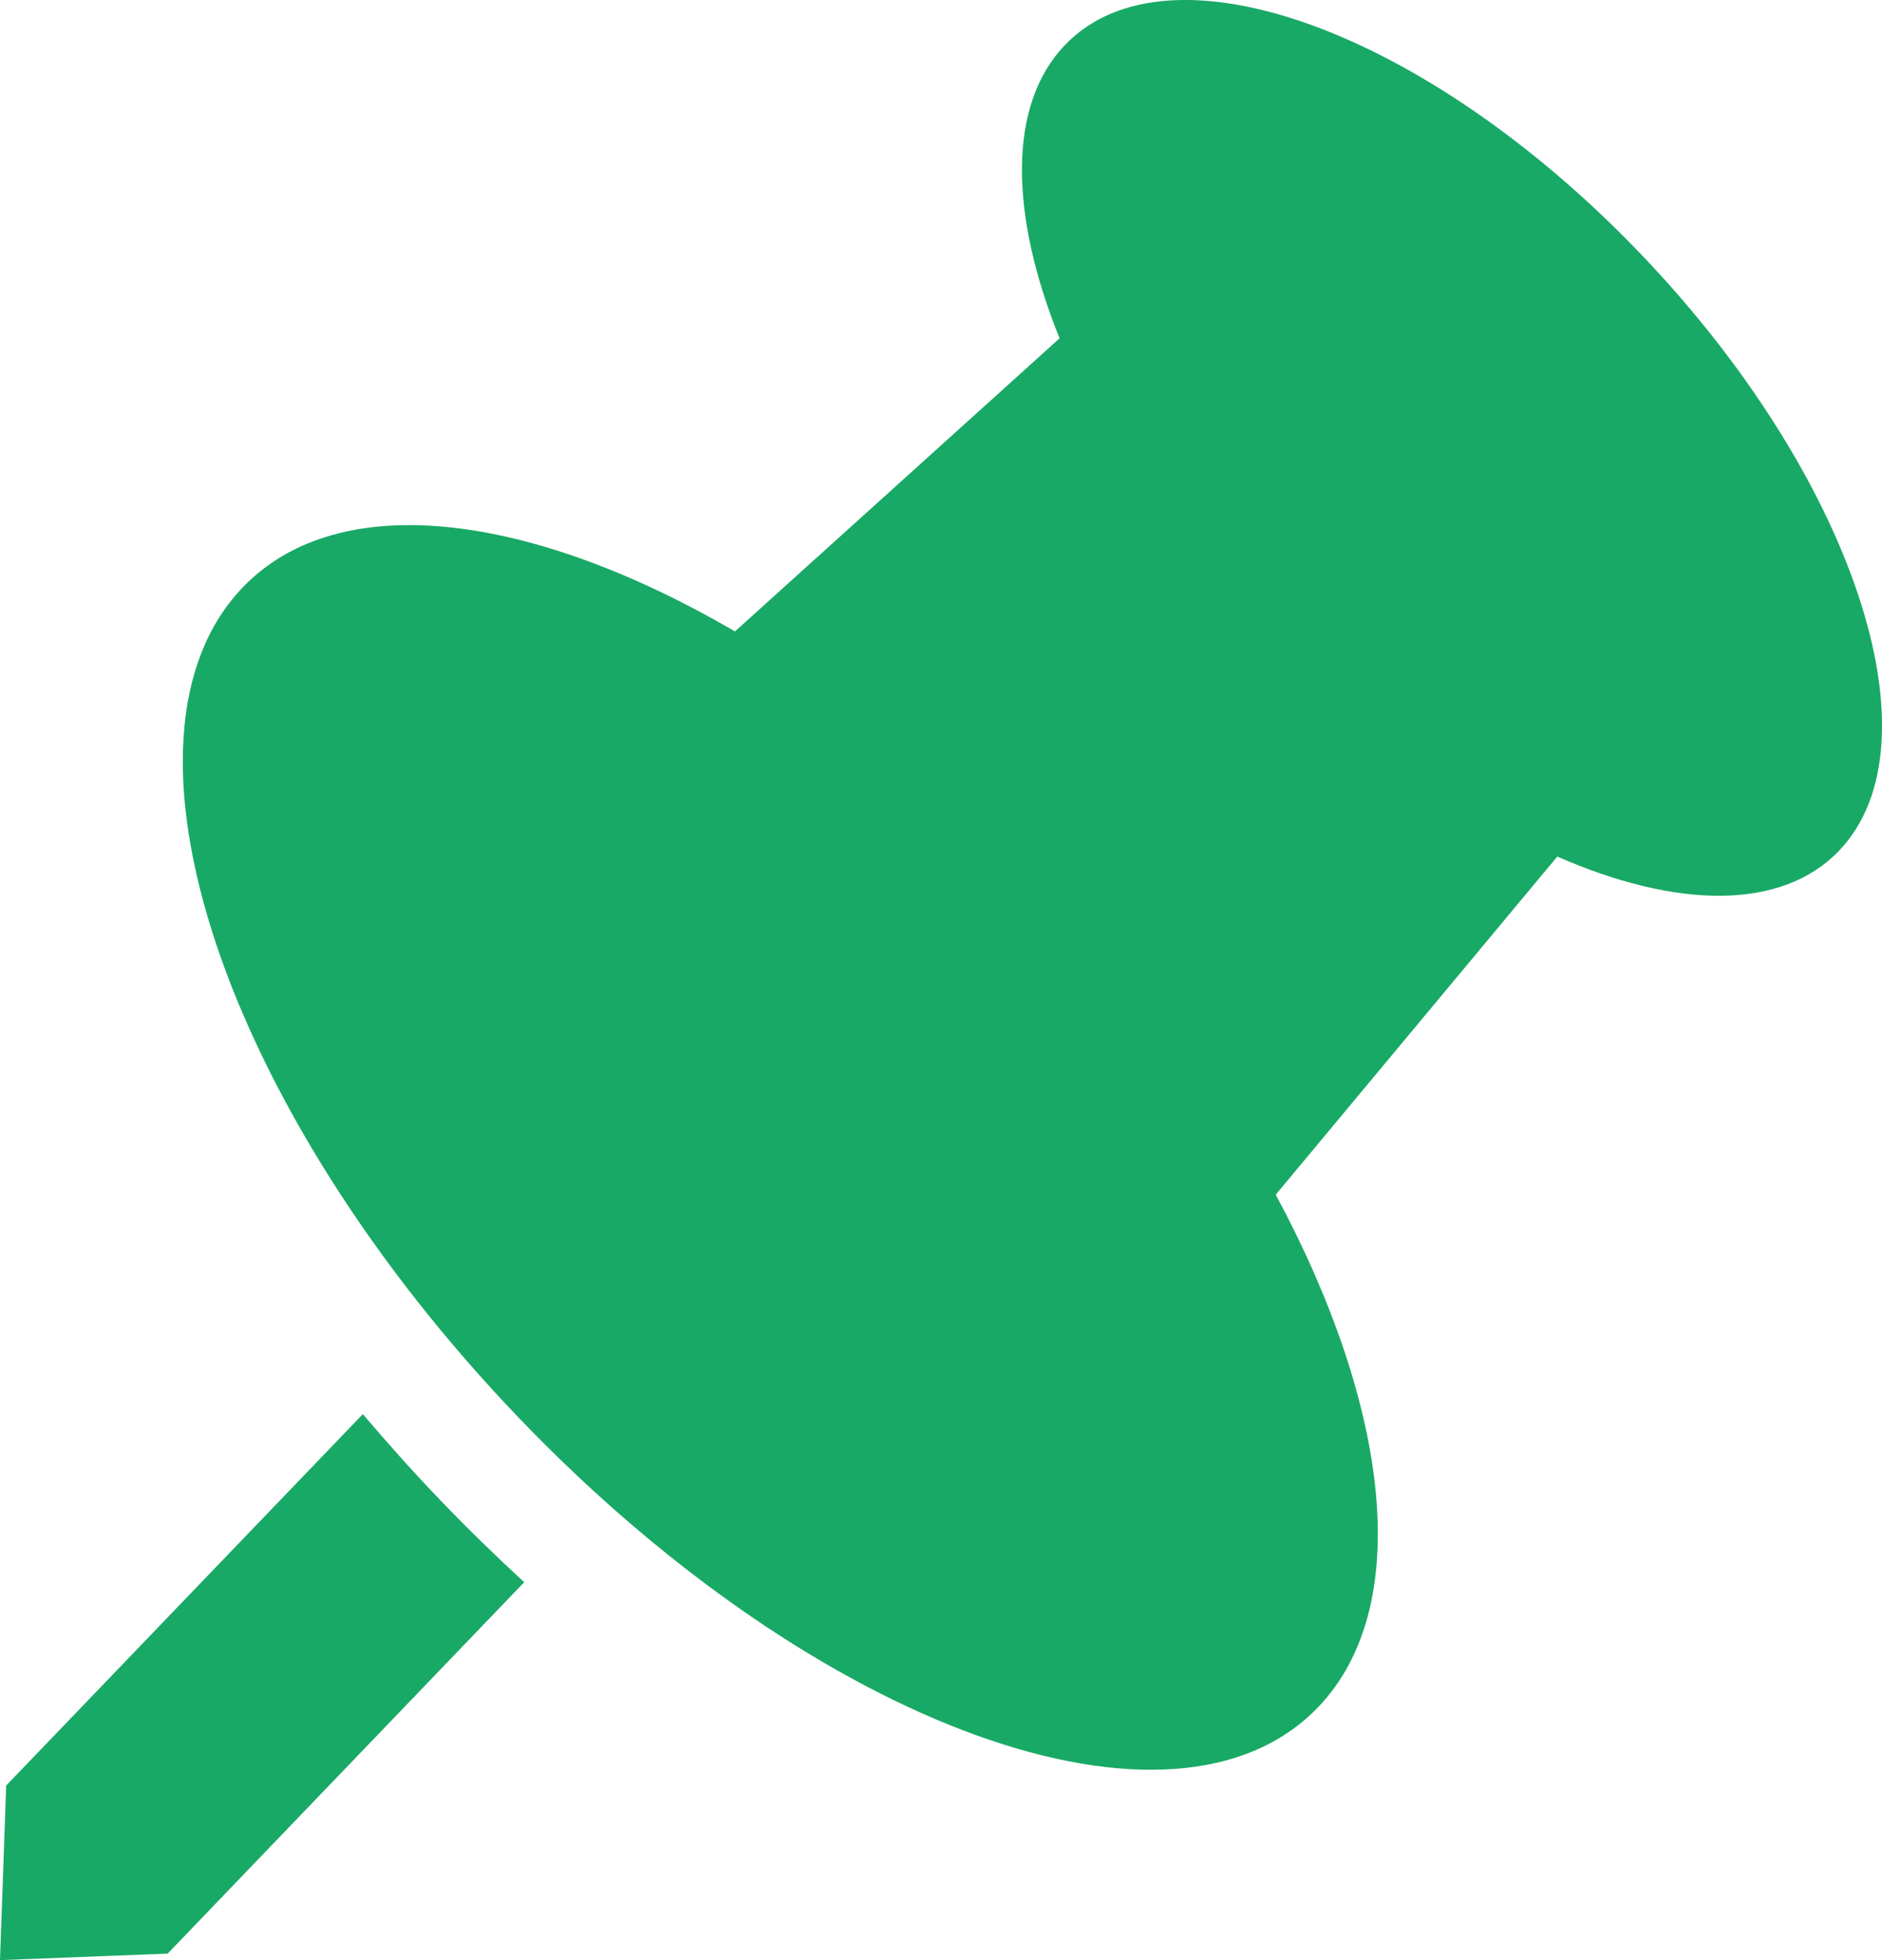
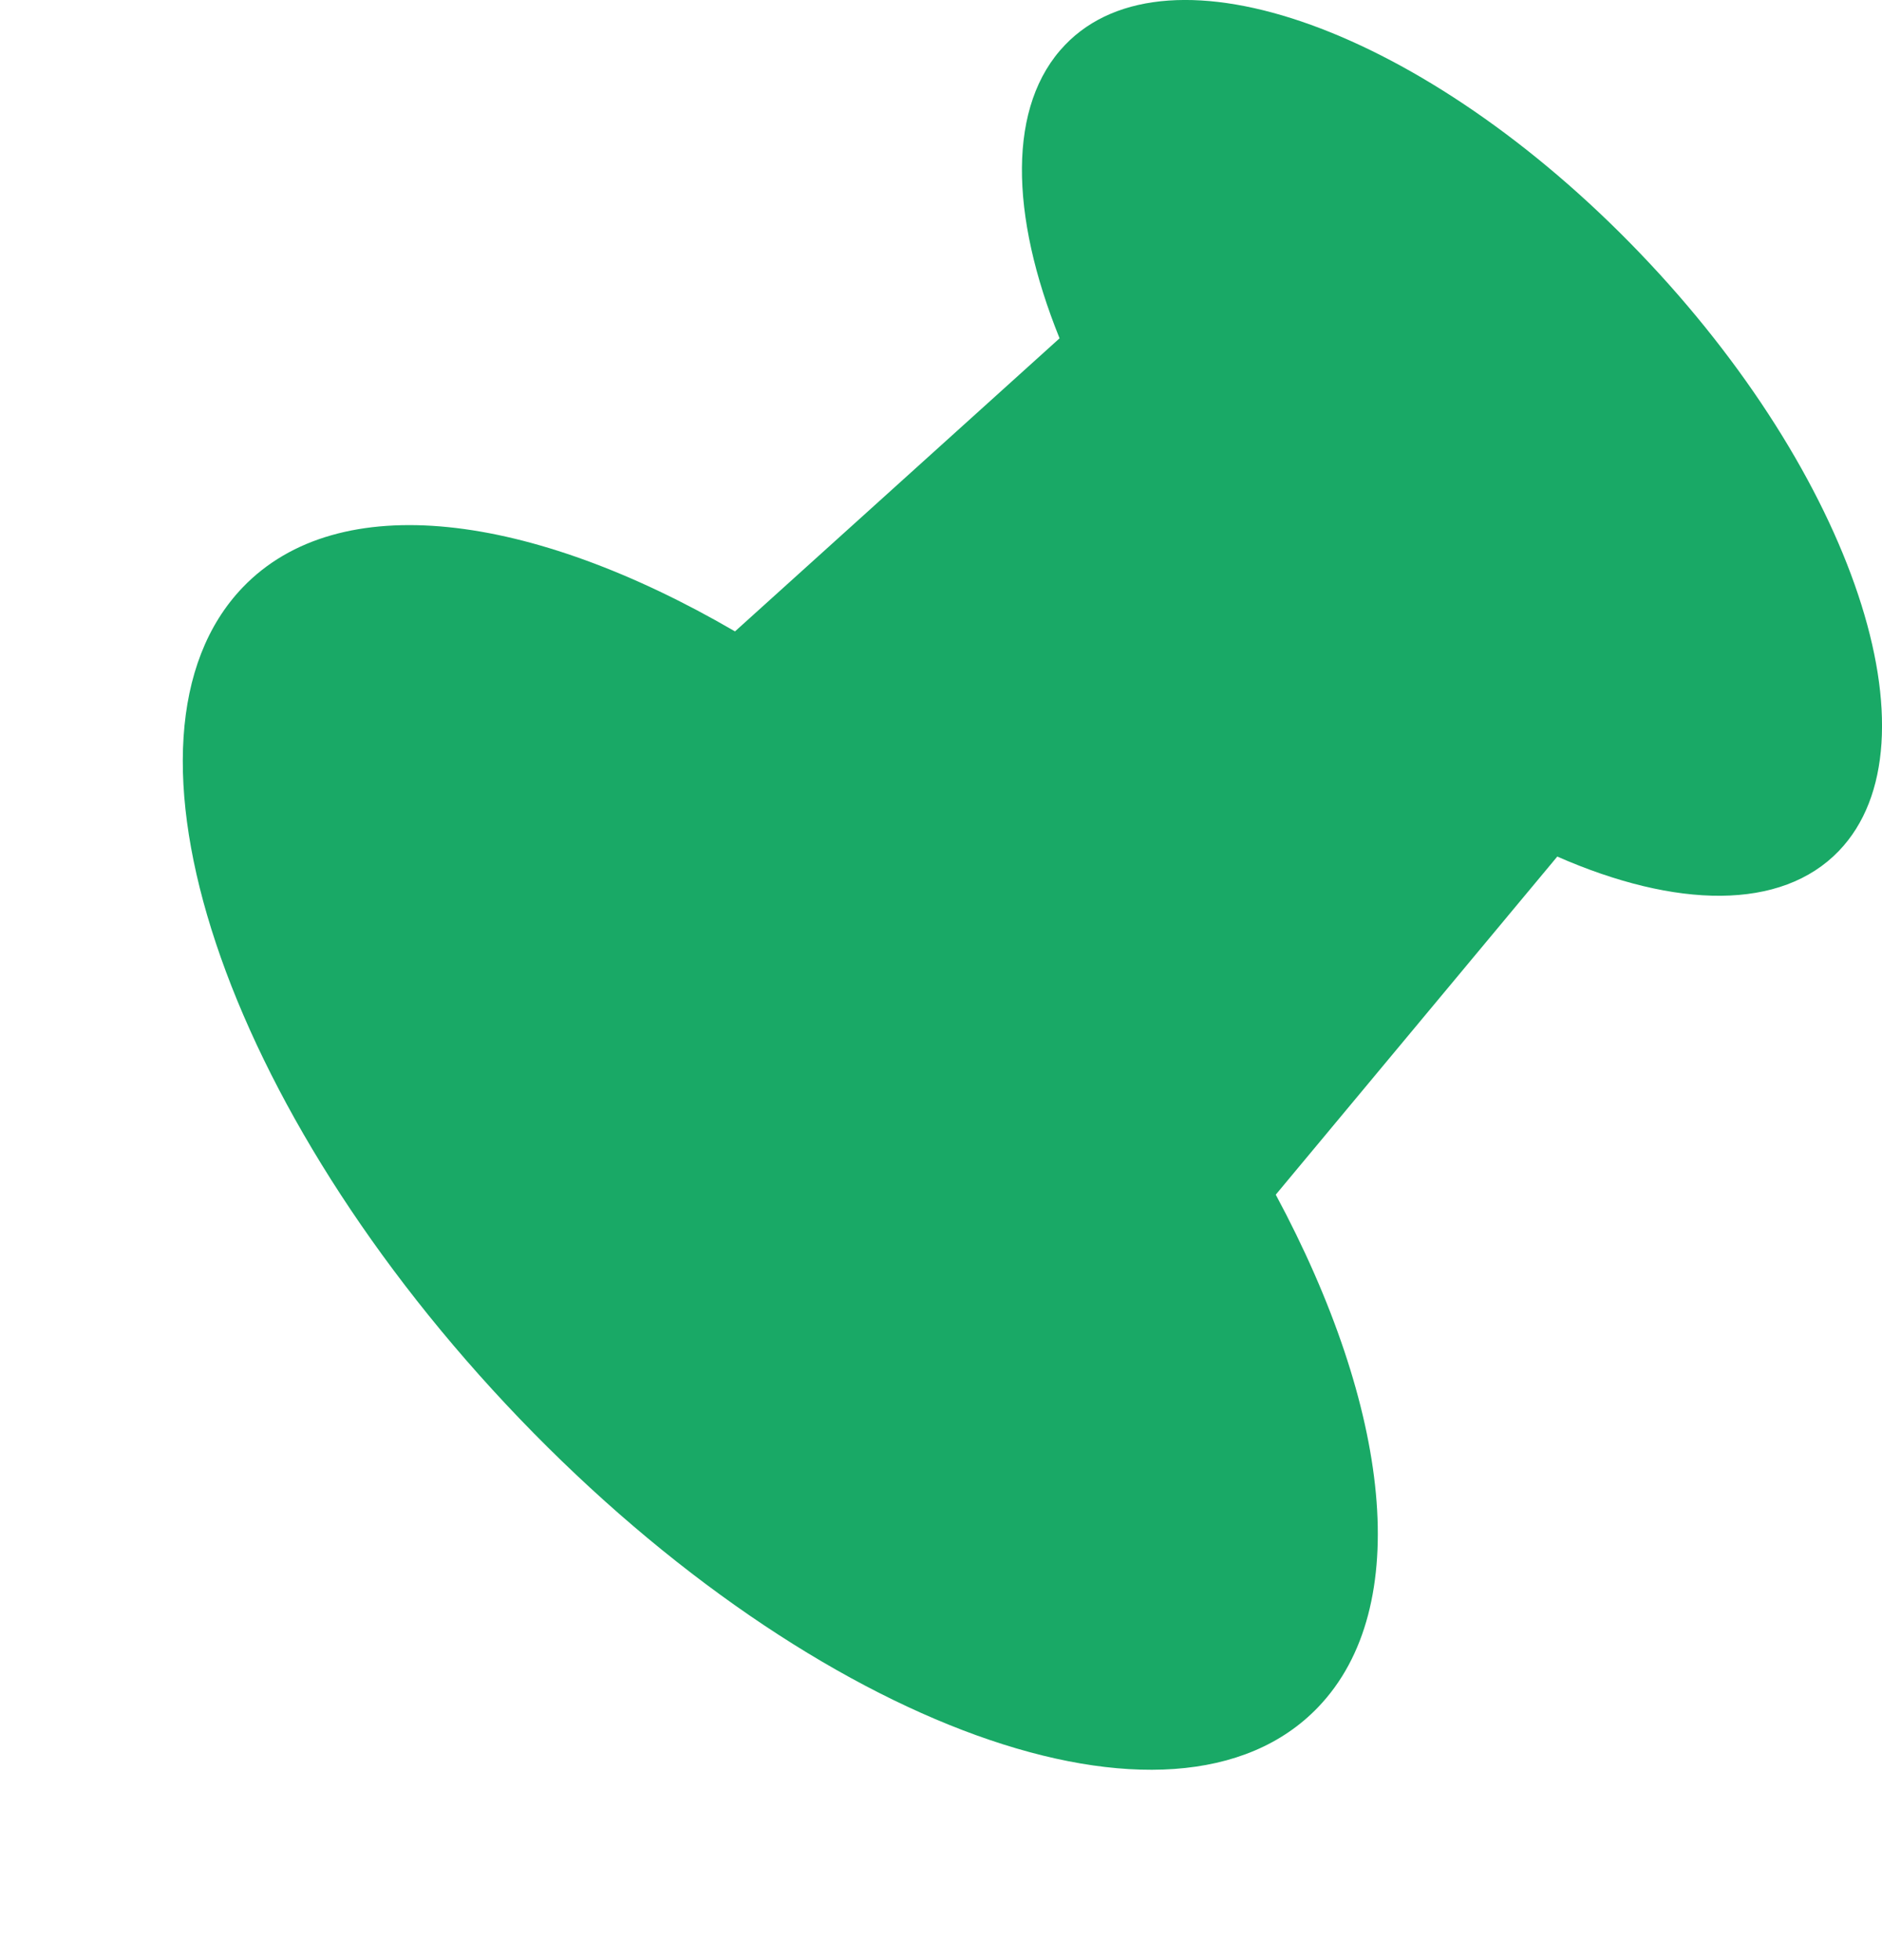
<svg xmlns="http://www.w3.org/2000/svg" width="24" height="25" viewBox="0 0 24 25" fill="none">
-   <path d="M4.627 18.036L0.079 22.773L0 25L2.138 24.917L6.685 20.18C6.329 19.852 5.973 19.507 5.623 19.142C5.273 18.778 4.942 18.407 4.627 18.036Z" fill="#19A966" />
  <path d="M20.907 3.222C18.182 0.383 14.902 -0.803 13.582 0.573C12.846 1.339 12.875 2.737 13.512 4.315L9.373 8.053C6.761 6.532 4.321 6.215 3.096 7.491C1.26 9.404 2.842 14.151 6.628 18.096C10.415 22.04 14.973 23.688 16.808 21.775C18.034 20.499 17.729 17.957 16.269 15.237L19.859 10.925C21.373 11.589 22.715 11.618 23.45 10.853C24.771 9.477 23.633 6.061 20.907 3.222Z" fill="#19A966" />
</svg>